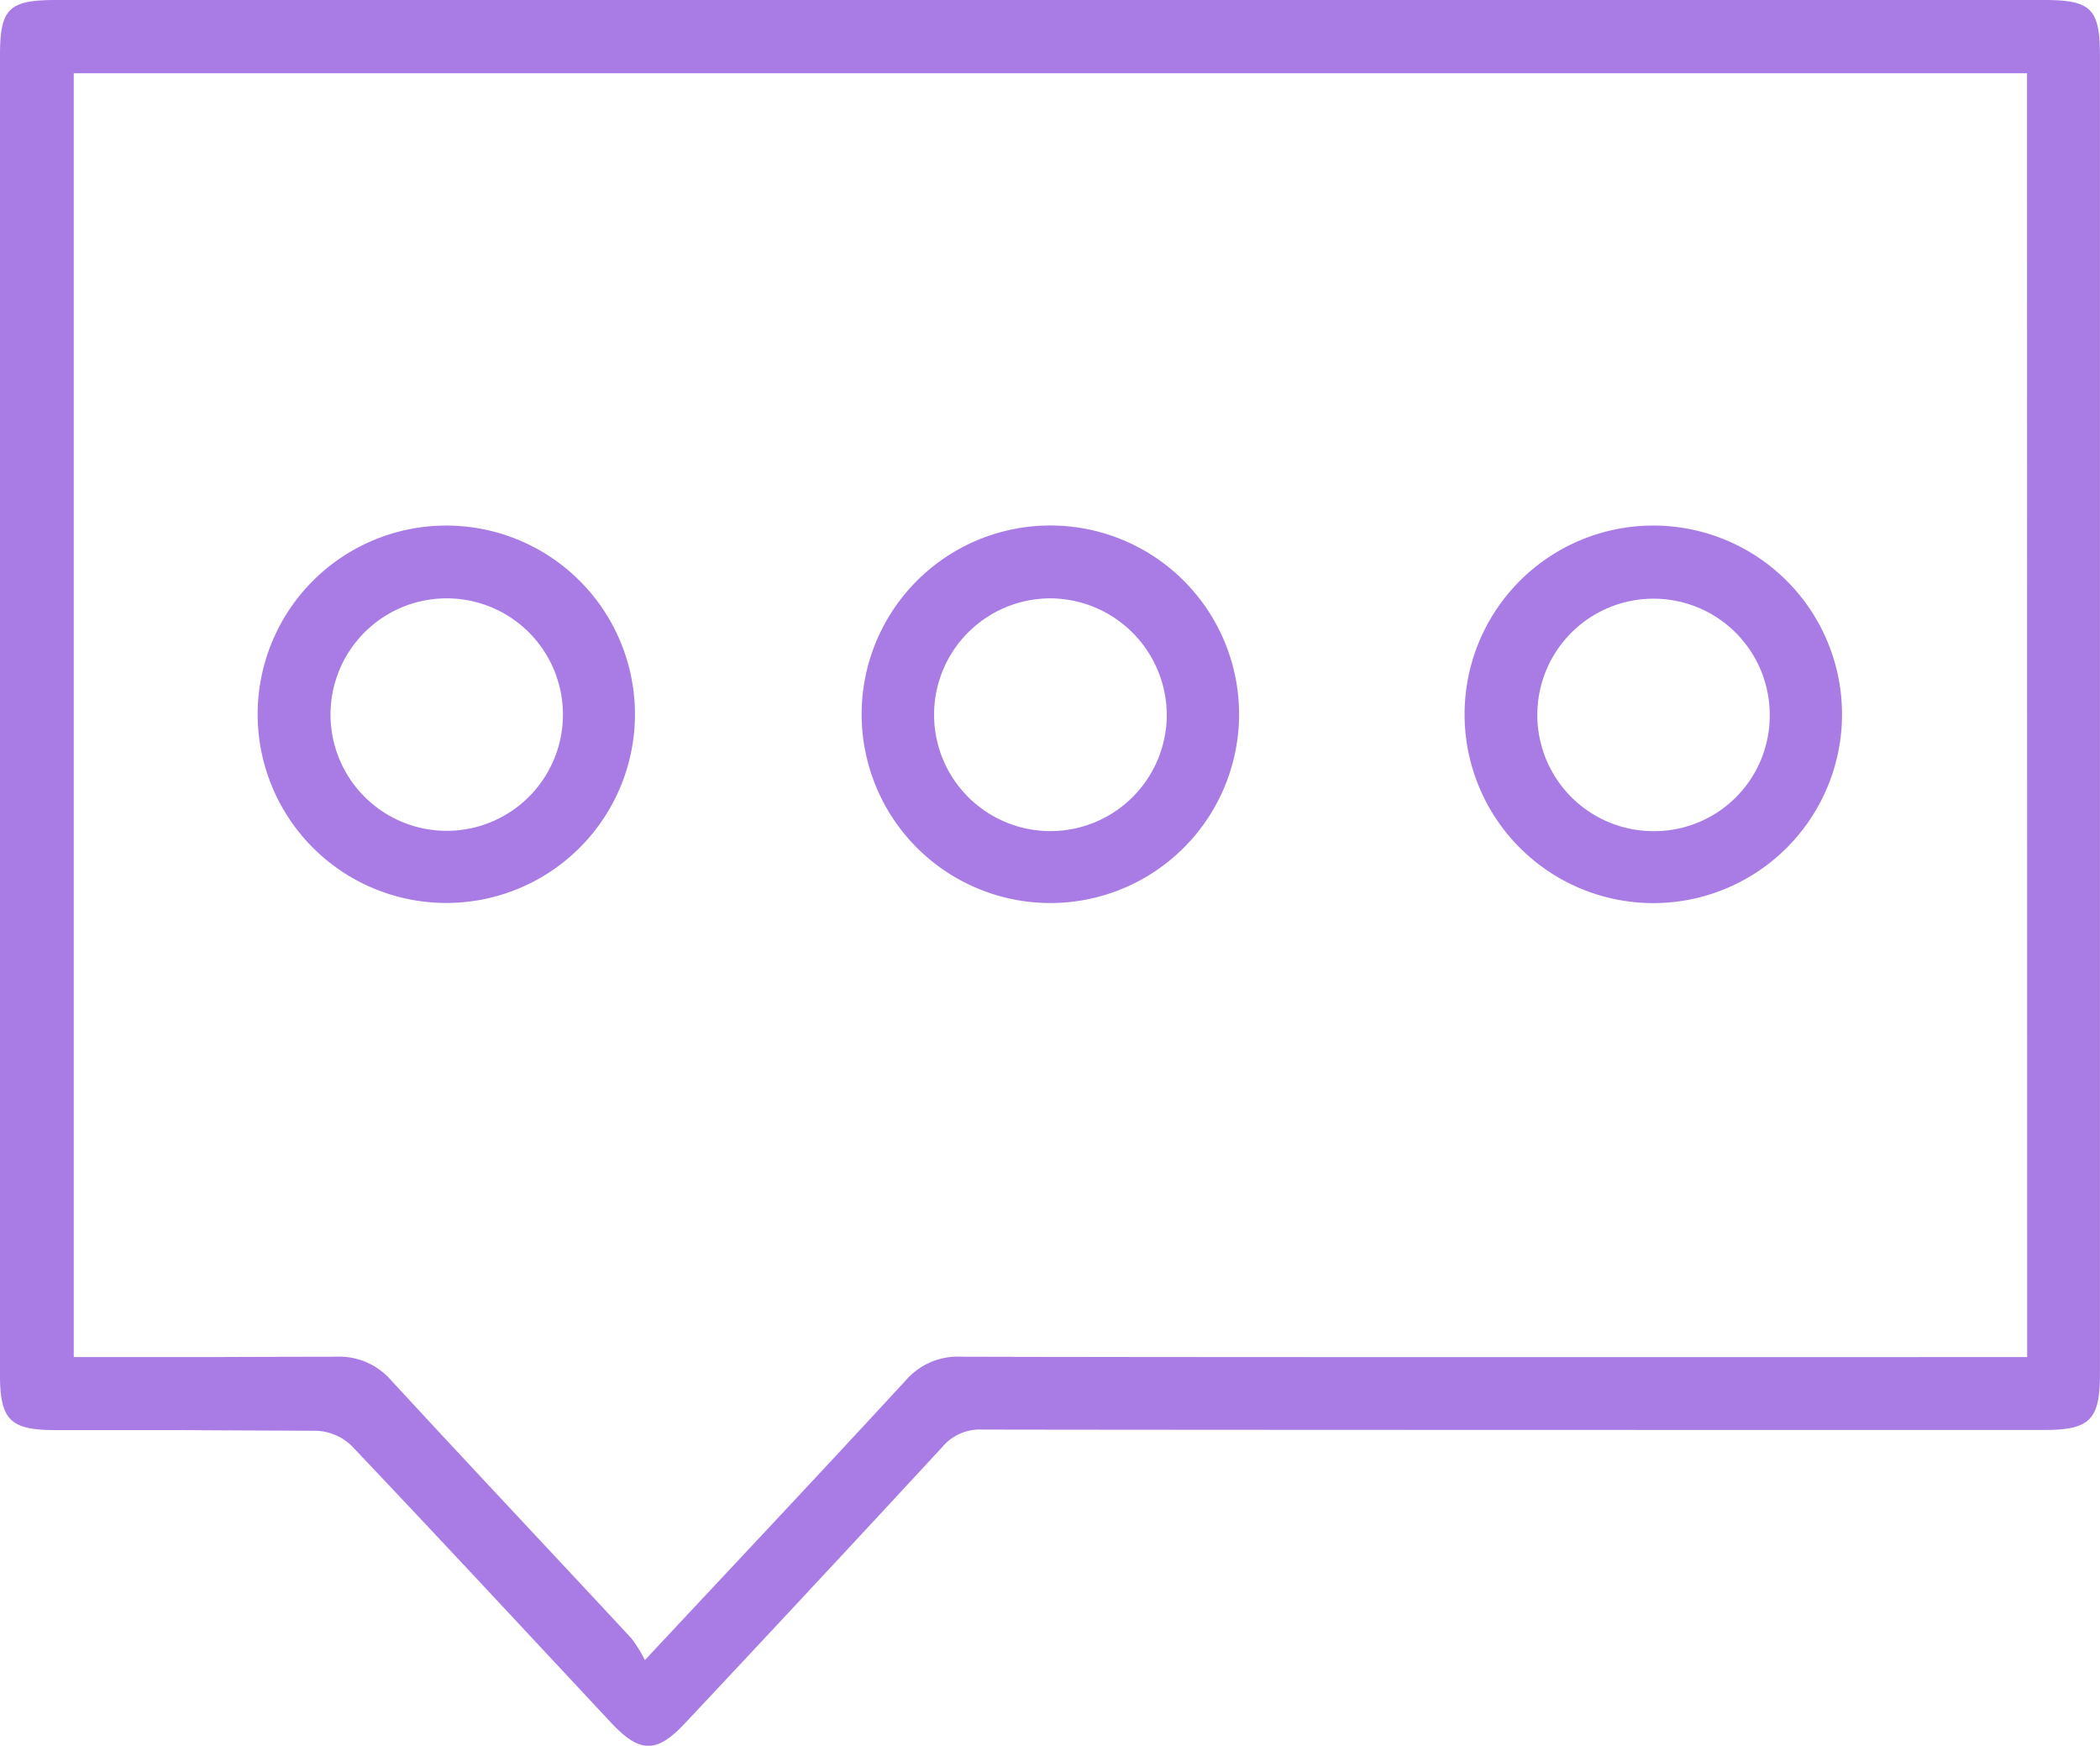
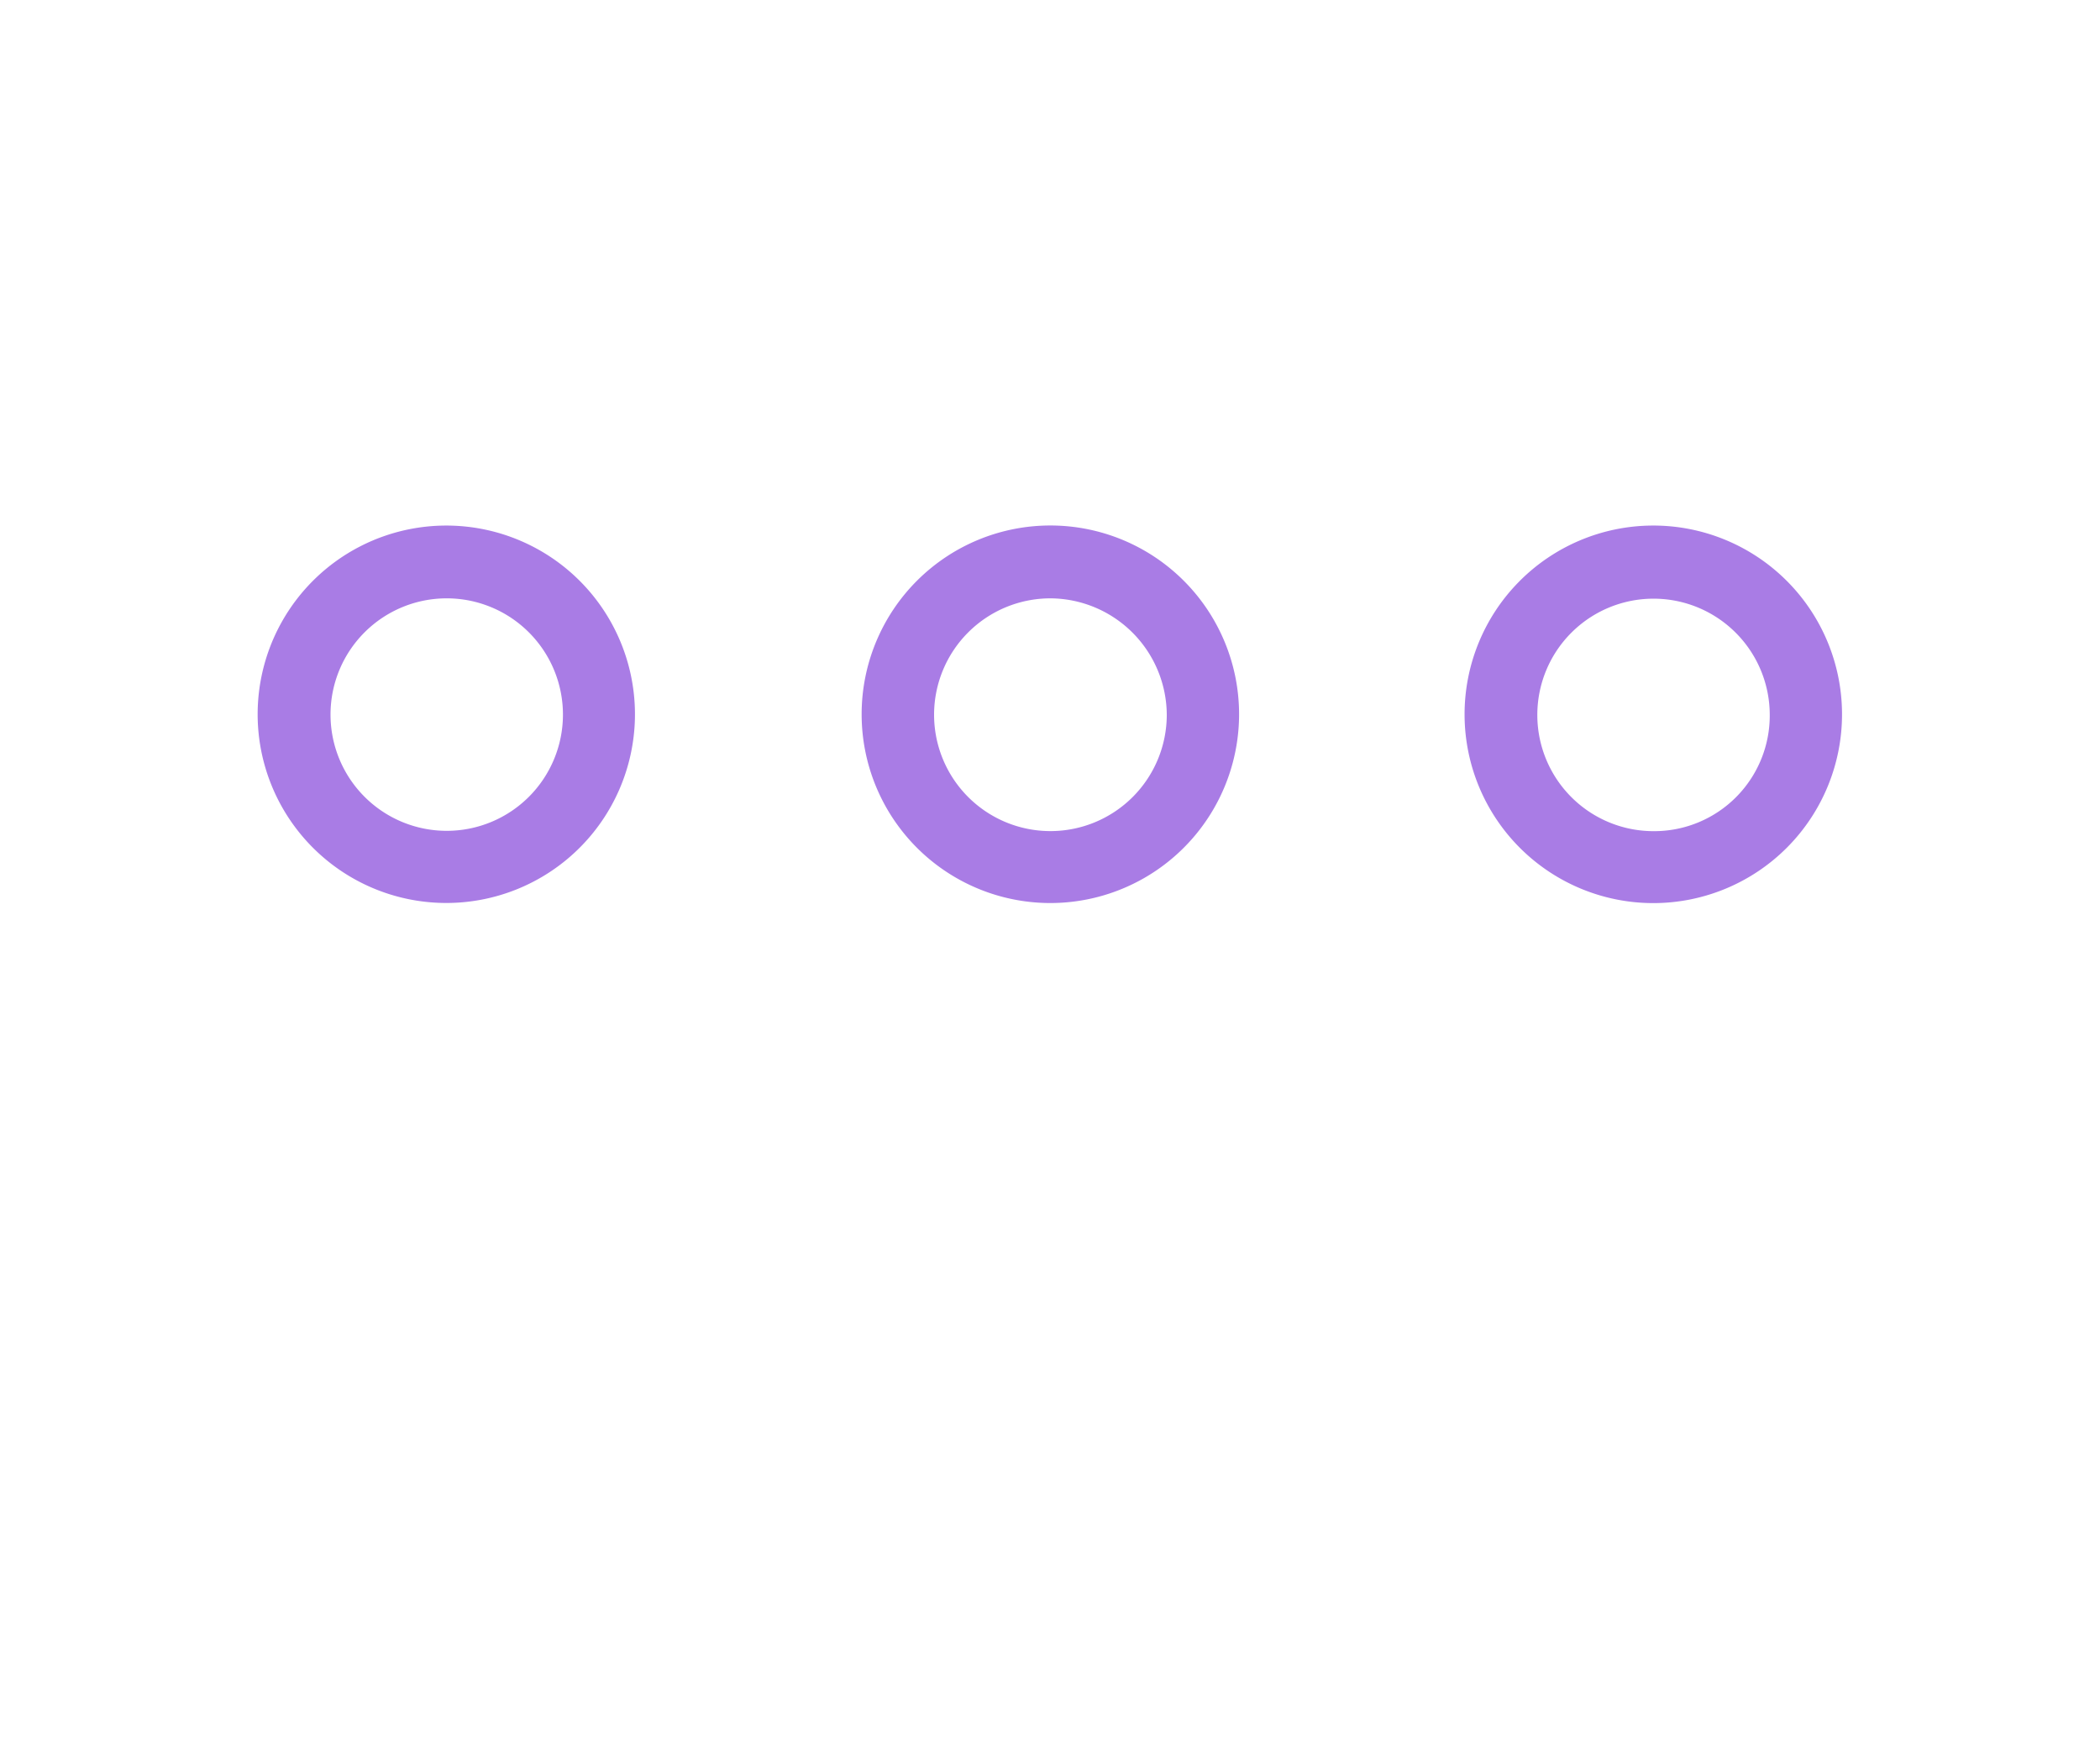
<svg xmlns="http://www.w3.org/2000/svg" width="32.003" height="26.597" viewBox="0 0 32.003 26.597">
  <defs>
    <clipPath id="clip-path">
      <rect id="Rectangle_74" data-name="Rectangle 74" width="32.003" height="26.597" fill="#a97ce5" />
    </clipPath>
  </defs>
  <g id="Group_117" data-name="Group 117" transform="translate(0 0)">
    <g id="Group_115" data-name="Group 115" transform="translate(0 0)" clip-path="url(#clip-path)">
-       <path id="Path_178" data-name="Path 178" d="M16.022,0h15.13c.715,0,.85.134.85.846q0,10.043,0,20.086c0,.7-.152.854-.852.854-3.354,0-12.829,0-16.183-.006a.747.747,0,0,0-.608.267q-1.948,2.107-3.913,4.2c-.439.471-.694.469-1.137-.005-1.315-1.407-2.624-2.818-3.95-4.214a.824.824,0,0,0-.535-.23c-3.366-.013-.612-.01-3.978-.01-.694,0-.847-.154-.847-.859Q0,10.884,0,.841C0,.131.134,0,.855,0H16.022M30.891,1.116H1.124v19.56h.462c3.217,0,.313,0,3.531-.006a1.05,1.05,0,0,1,.847.363c1.213,1.315,2.44,2.616,3.658,3.927a2.079,2.079,0,0,1,.206.332c1.384-1.48,2.686-2.863,3.974-4.26a1.048,1.048,0,0,1,.847-.362c3.23.01,12.58.006,15.81.006h.434Z" transform="translate(0 0)" fill="#a97ce5" />
      <path id="Path_179" data-name="Path 179" d="M9.033,18.359a2.875,2.875,0,1,1,2.9-2.822,2.875,2.875,0,0,1-2.9,2.822m-1.739-2.87a1.771,1.771,0,1,0,1.769-1.771,1.77,1.77,0,0,0-1.769,1.771" transform="translate(-2.257 -4.602)" fill="#a97ce5" />
      <path id="Path_180" data-name="Path 180" d="M38.039,18.36a2.876,2.876,0,0,1-.027-5.752,2.876,2.876,0,1,1,.027,5.752M39.8,15.482a1.771,1.771,0,1,0-1.764,1.782A1.761,1.761,0,0,0,39.8,15.482" transform="translate(-12.83 -4.601)" fill="#a97ce5" />
      <path id="Path_181" data-name="Path 181" d="M23.529,18.359a2.876,2.876,0,1,1,2.894-2.877,2.877,2.877,0,0,1-2.894,2.877m.017-4.642a1.773,1.773,0,1,0,1.775,1.776,1.783,1.783,0,0,0-1.775-1.776" transform="translate(-7.54 -4.601)" fill="#a97ce5" />
    </g>
  </g>
</svg>